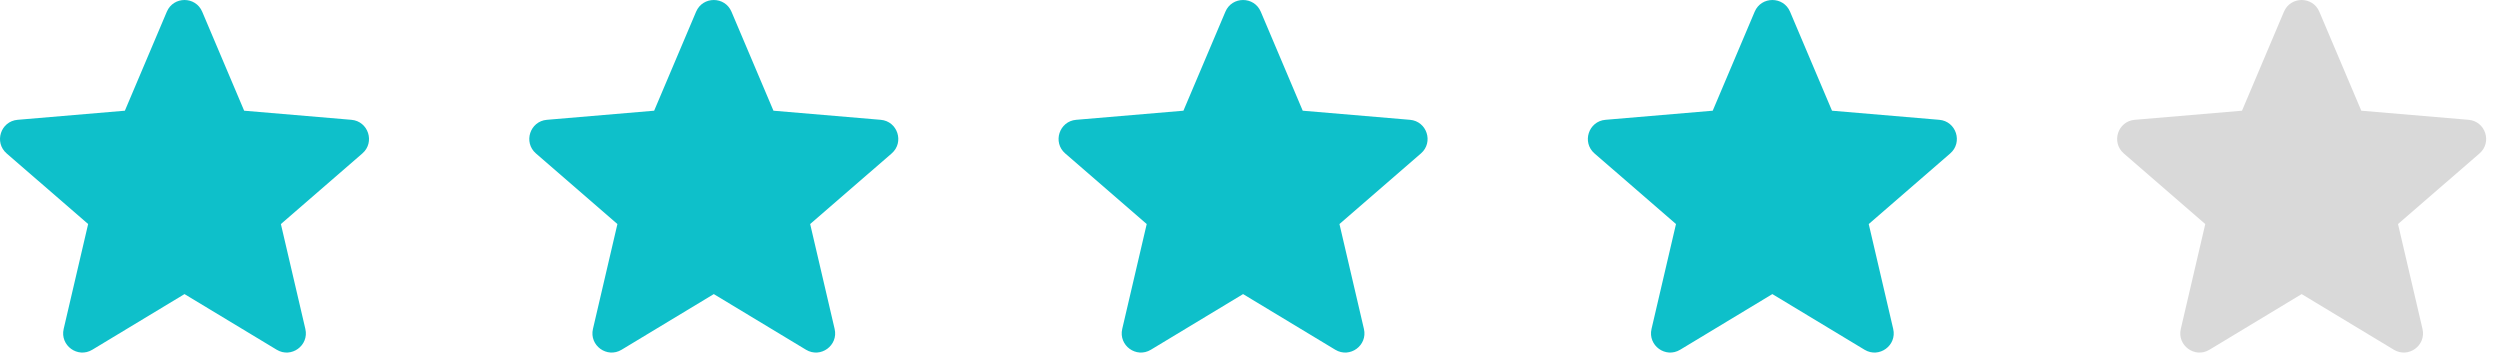
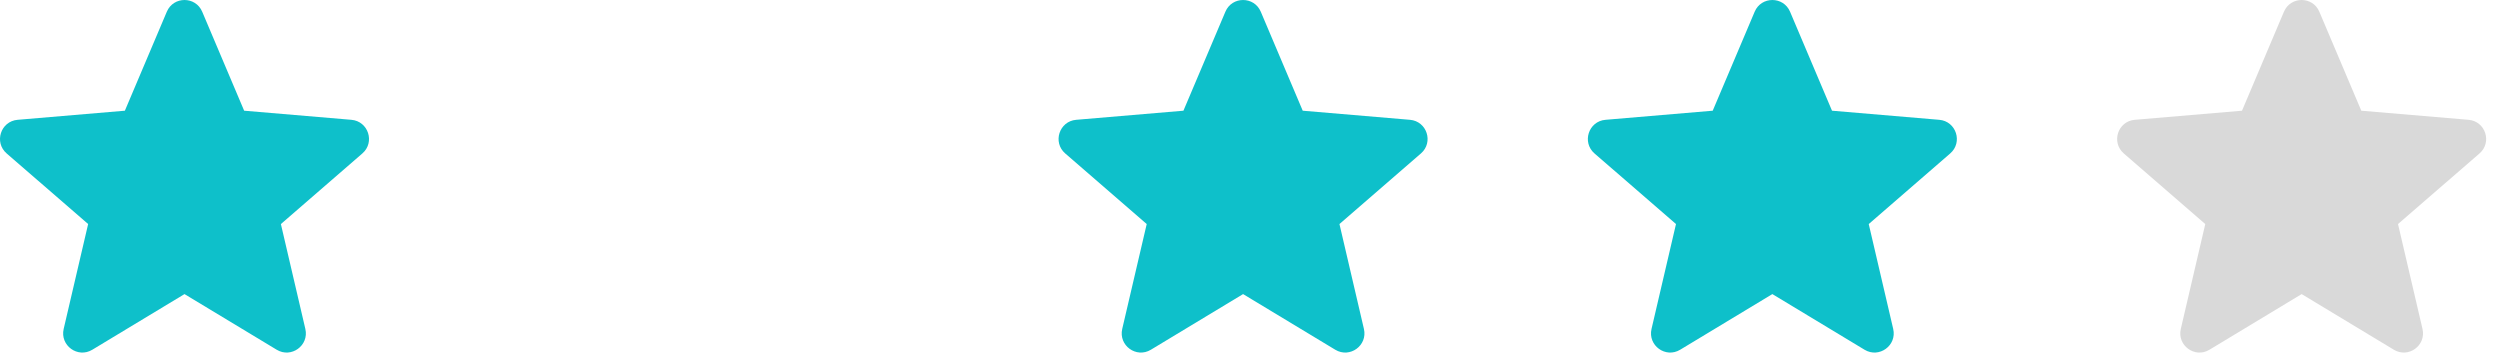
<svg xmlns="http://www.w3.org/2000/svg" width="156" height="22" viewBox="0 0 156 22" fill="none">
  <path d="M11.513 18.351L17.267 21.824C18.175 22.372 19.295 21.558 19.054 20.526L17.527 13.98L22.611 9.575C23.413 8.881 22.984 7.565 21.928 7.476L15.235 6.908L12.617 0.73C12.204 -0.243 10.823 -0.243 10.41 0.73L7.792 6.908L1.099 7.476C0.043 7.565 -0.386 8.881 0.415 9.575L5.5 13.98L3.973 20.526C3.732 21.558 4.852 22.372 5.759 21.824L11.513 18.351Z" fill="#0EC0CA" />
-   <path d="M44.541 18.351L50.295 21.824C51.203 22.372 52.322 21.558 52.081 20.526L50.554 13.98L55.639 9.575C56.44 8.881 56.012 7.565 54.956 7.476L48.263 6.908L45.644 0.73C45.231 -0.243 43.851 -0.243 43.437 0.73L40.819 6.908L34.126 7.476C33.07 7.565 32.641 8.881 33.443 9.575L38.527 13.98L37 20.526C36.759 21.558 37.879 22.372 38.787 21.824L44.541 18.351Z" fill="#0EC0CA" />
  <path d="M77.568 18.351L83.322 21.824C84.23 22.372 85.35 21.558 85.109 20.526L83.582 13.98L88.666 9.575C89.468 8.881 89.039 7.565 87.983 7.476L81.29 6.908L78.672 0.73C78.258 -0.243 76.878 -0.243 76.465 0.73L73.846 6.908L67.153 7.476C66.097 7.565 65.669 8.881 66.47 9.575L71.555 13.98L70.027 20.526C69.787 21.558 70.906 22.372 71.814 21.824L77.568 18.351Z" fill="#0EC0CA" />
  <path d="M110.595 18.351L116.349 21.824C117.257 22.372 118.377 21.558 118.136 20.526L116.609 13.98L121.693 9.575C122.495 8.881 122.066 7.565 121.01 7.476L114.317 6.908L111.699 0.73C111.286 -0.243 109.905 -0.243 109.492 0.73L106.874 6.908L100.181 7.476C99.125 7.565 98.696 8.881 99.497 9.575L104.582 13.98L103.055 20.526C102.814 21.558 103.934 22.372 104.841 21.824L110.595 18.351Z" fill="#0EC0CA" />
  <path d="M143.623 18.351L149.377 21.824C150.285 22.372 151.404 21.558 151.164 20.526L149.636 13.98L154.721 9.575C155.522 8.881 155.094 7.565 154.038 7.476L147.345 6.908L144.726 0.73C144.313 -0.243 142.933 -0.243 142.519 0.73L139.901 6.908L133.208 7.476C132.152 7.565 131.723 8.881 132.525 9.575L137.609 13.98L136.082 20.526C135.841 21.558 136.961 22.372 137.869 21.824L143.623 18.351Z" fill="#D9D9D9" />
</svg>